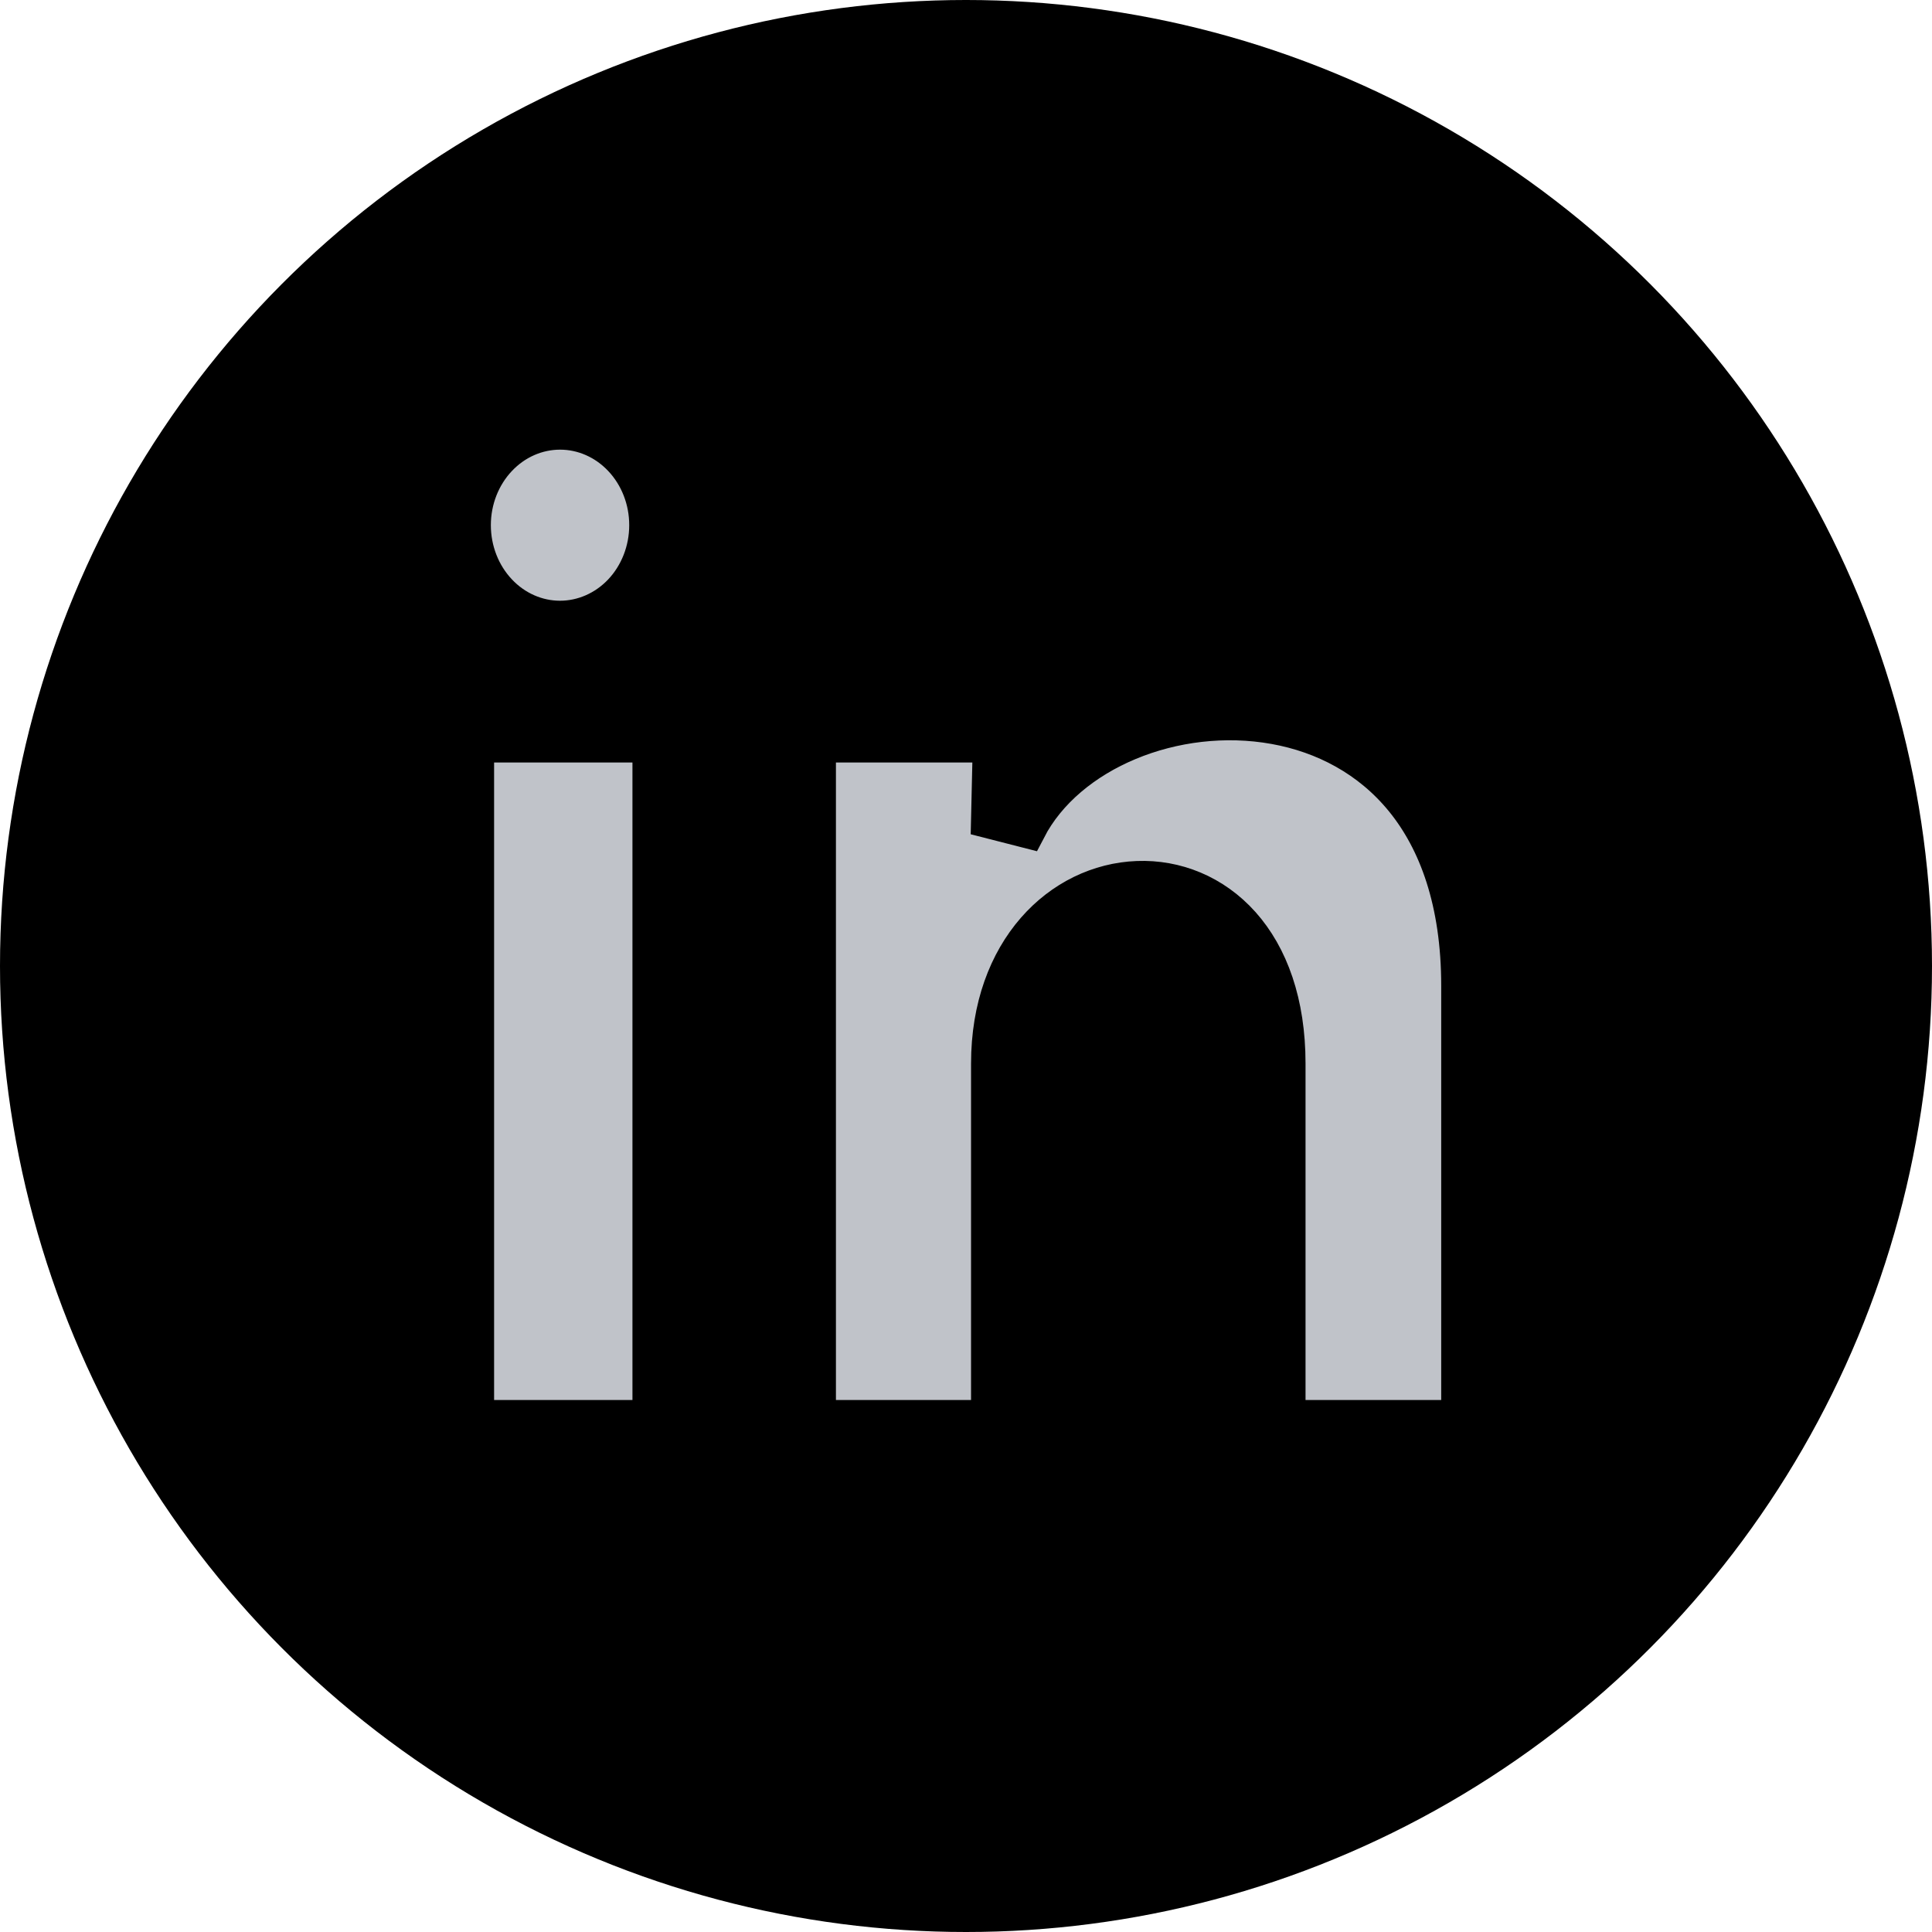
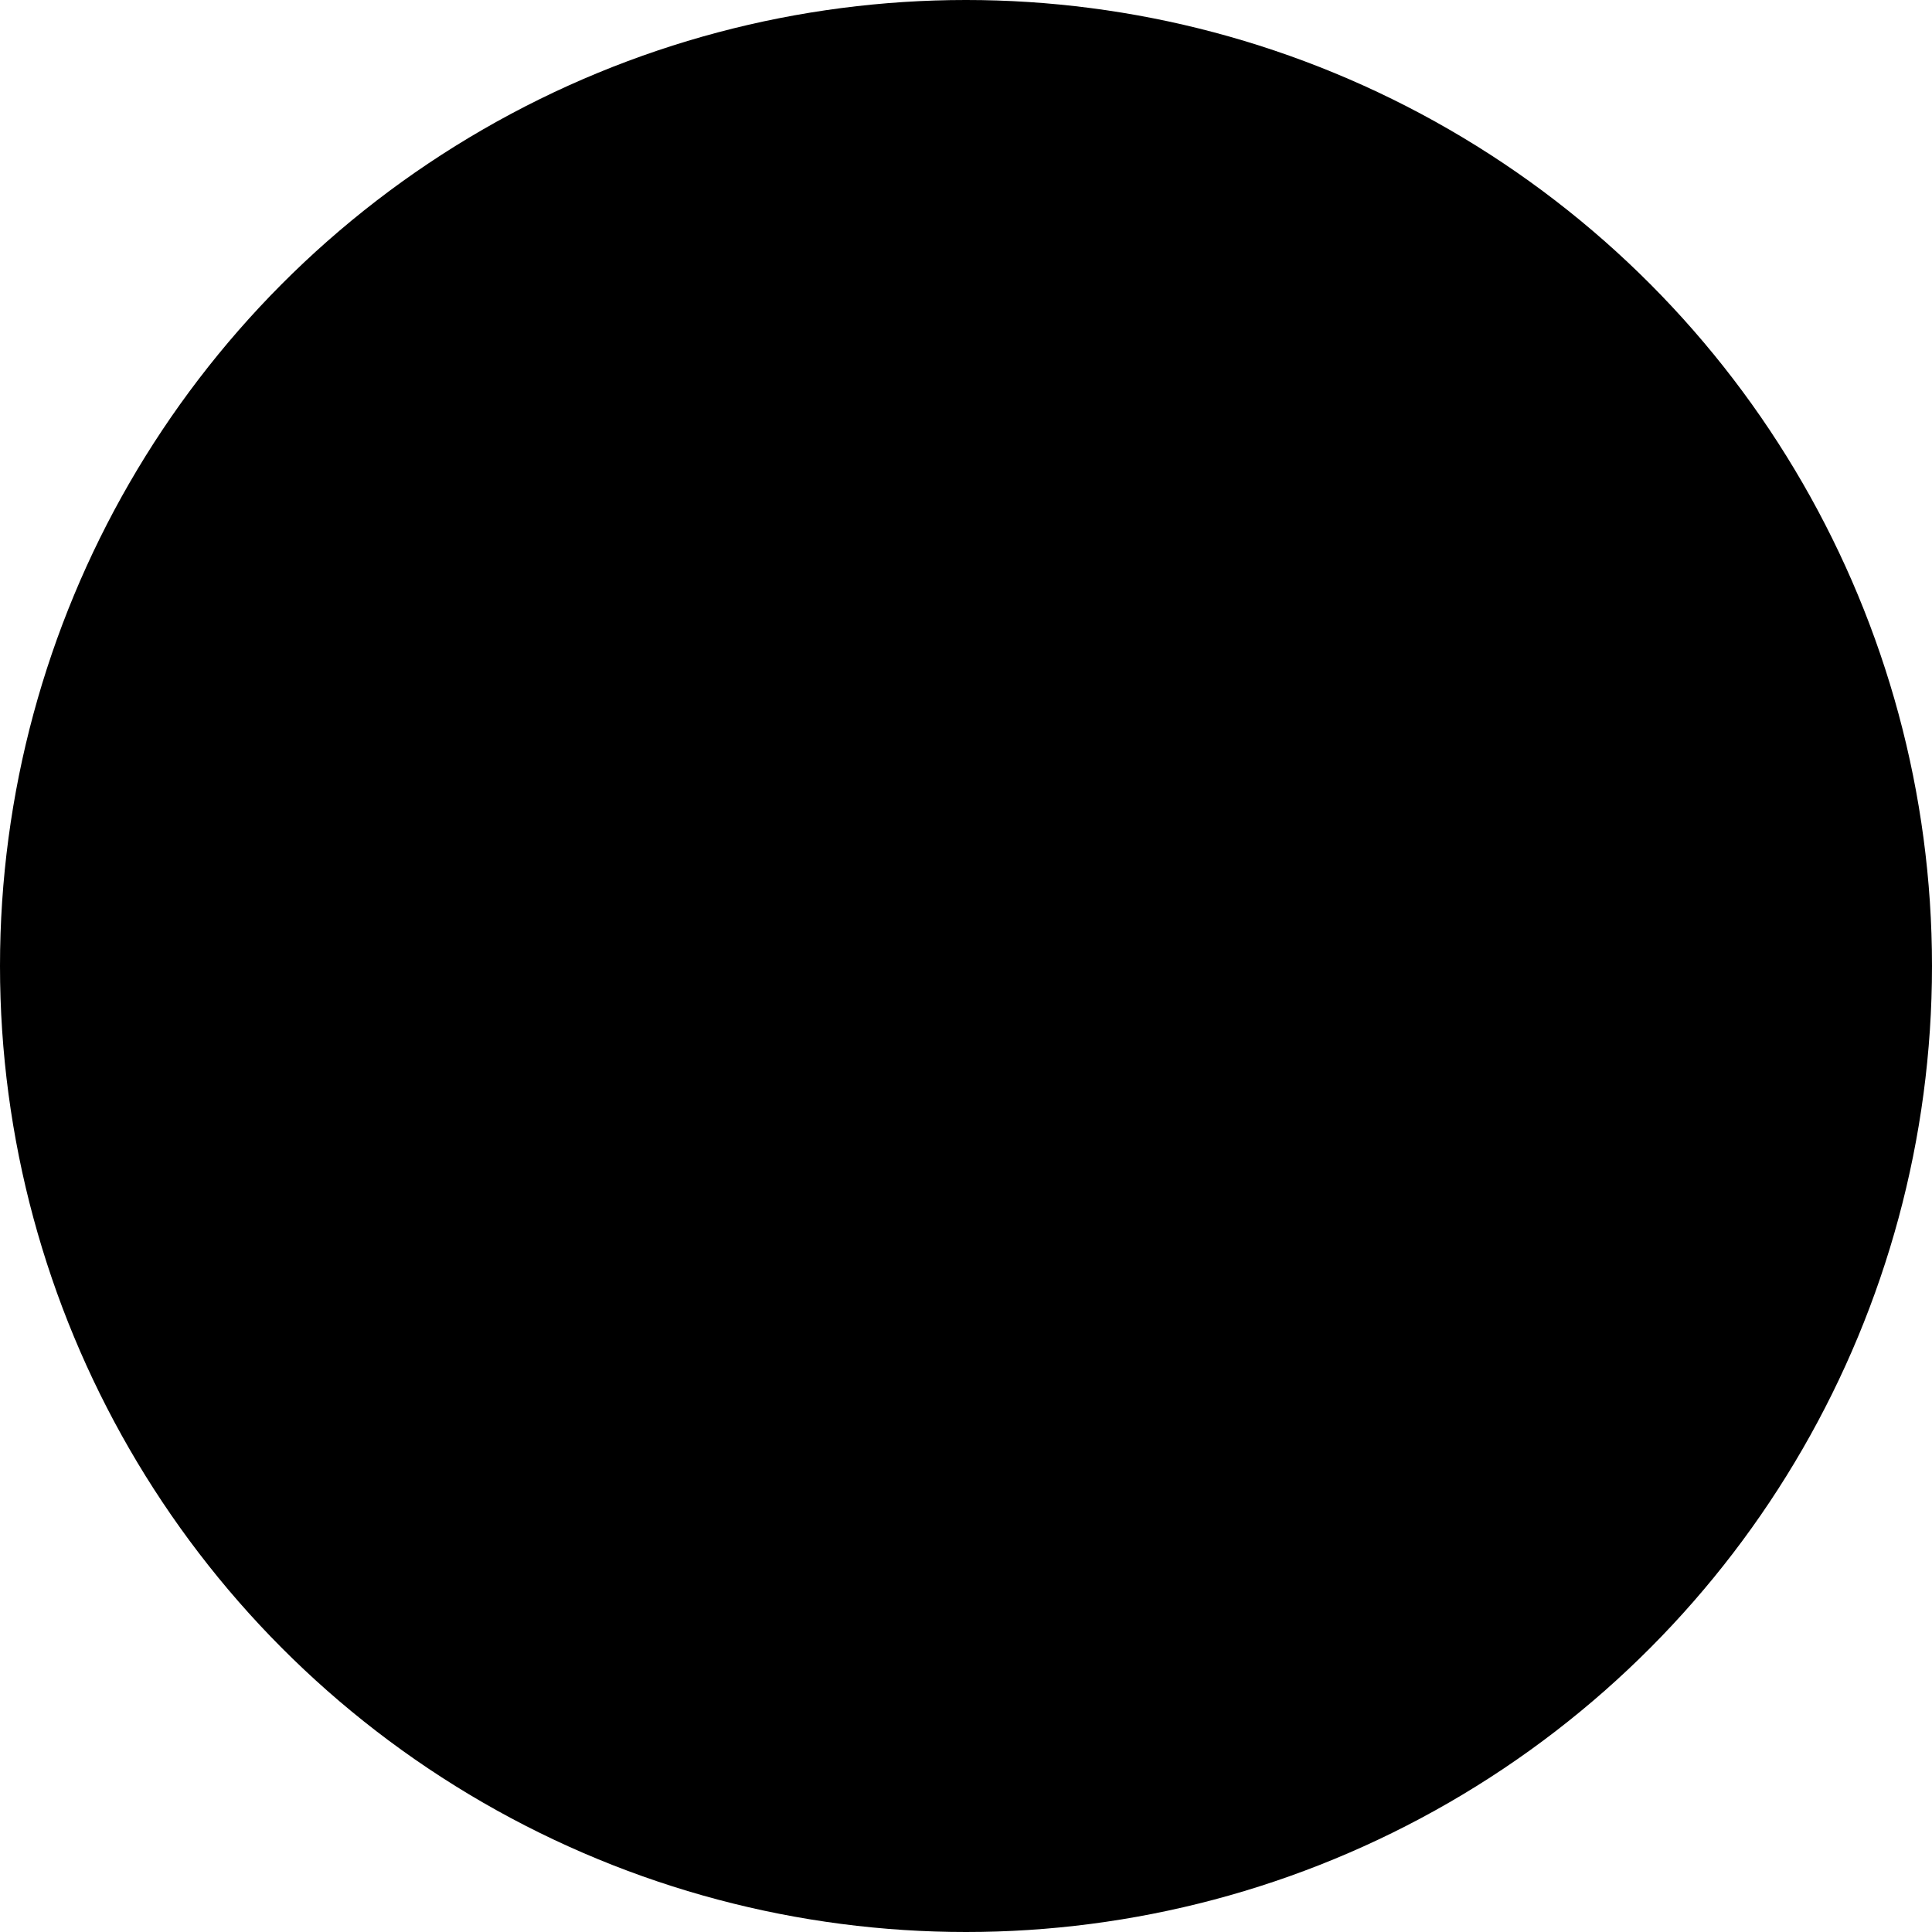
<svg xmlns="http://www.w3.org/2000/svg" width="31" height="31" viewBox="0 0 31 31" fill="none">
  <circle cx="15.5" cy="15.5" r="15.5" fill="black" />
-   <path d="M23.435 15.82V22.774H20.638V17.066C20.638 16.092 20.363 15.345 19.915 14.842C19.465 14.338 18.859 14.102 18.253 14.125C17.027 14.171 15.891 15.252 15.891 17.066V22.774H13.103V11.925H15.919L15.891 13.147L16.477 13.297C17.118 12.058 18.851 11.343 20.457 11.632C21.247 11.774 21.986 12.158 22.528 12.824C23.07 13.491 23.435 14.464 23.435 15.82ZM10.406 8.428C10.406 8.837 10.252 9.226 9.984 9.51C9.716 9.793 9.356 9.949 8.985 9.949C8.615 9.949 8.255 9.793 7.988 9.509C7.719 9.224 7.566 8.835 7.566 8.426C7.566 8.017 7.72 7.628 7.989 7.344C8.257 7.06 8.616 6.905 8.987 6.905C9.358 6.905 9.717 7.061 9.985 7.345C10.253 7.629 10.407 8.018 10.406 8.428ZM7.618 22.774V11.925H10.458V22.774H7.618Z" fill="#C0C3C9" stroke="black" stroke-width="0.62" />
</svg>